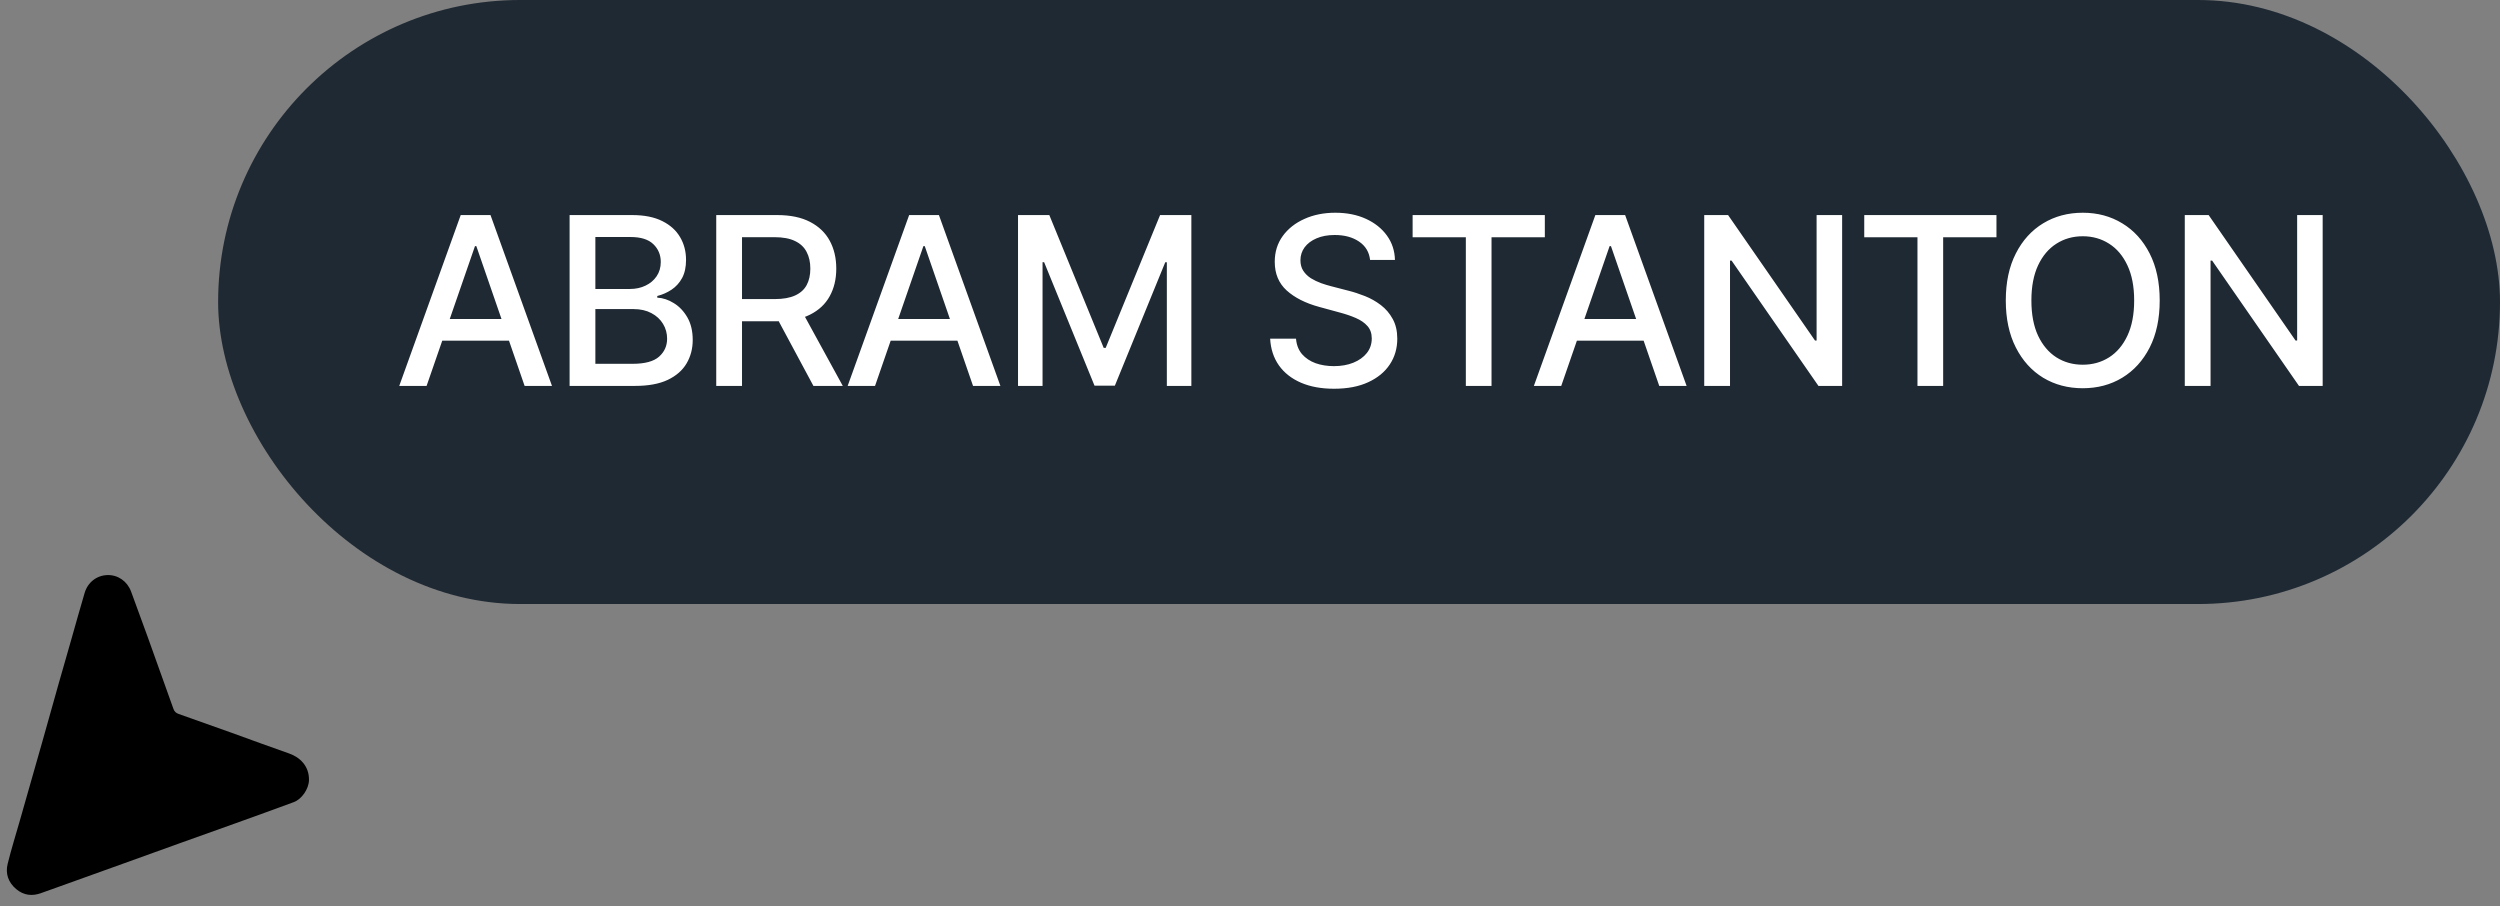
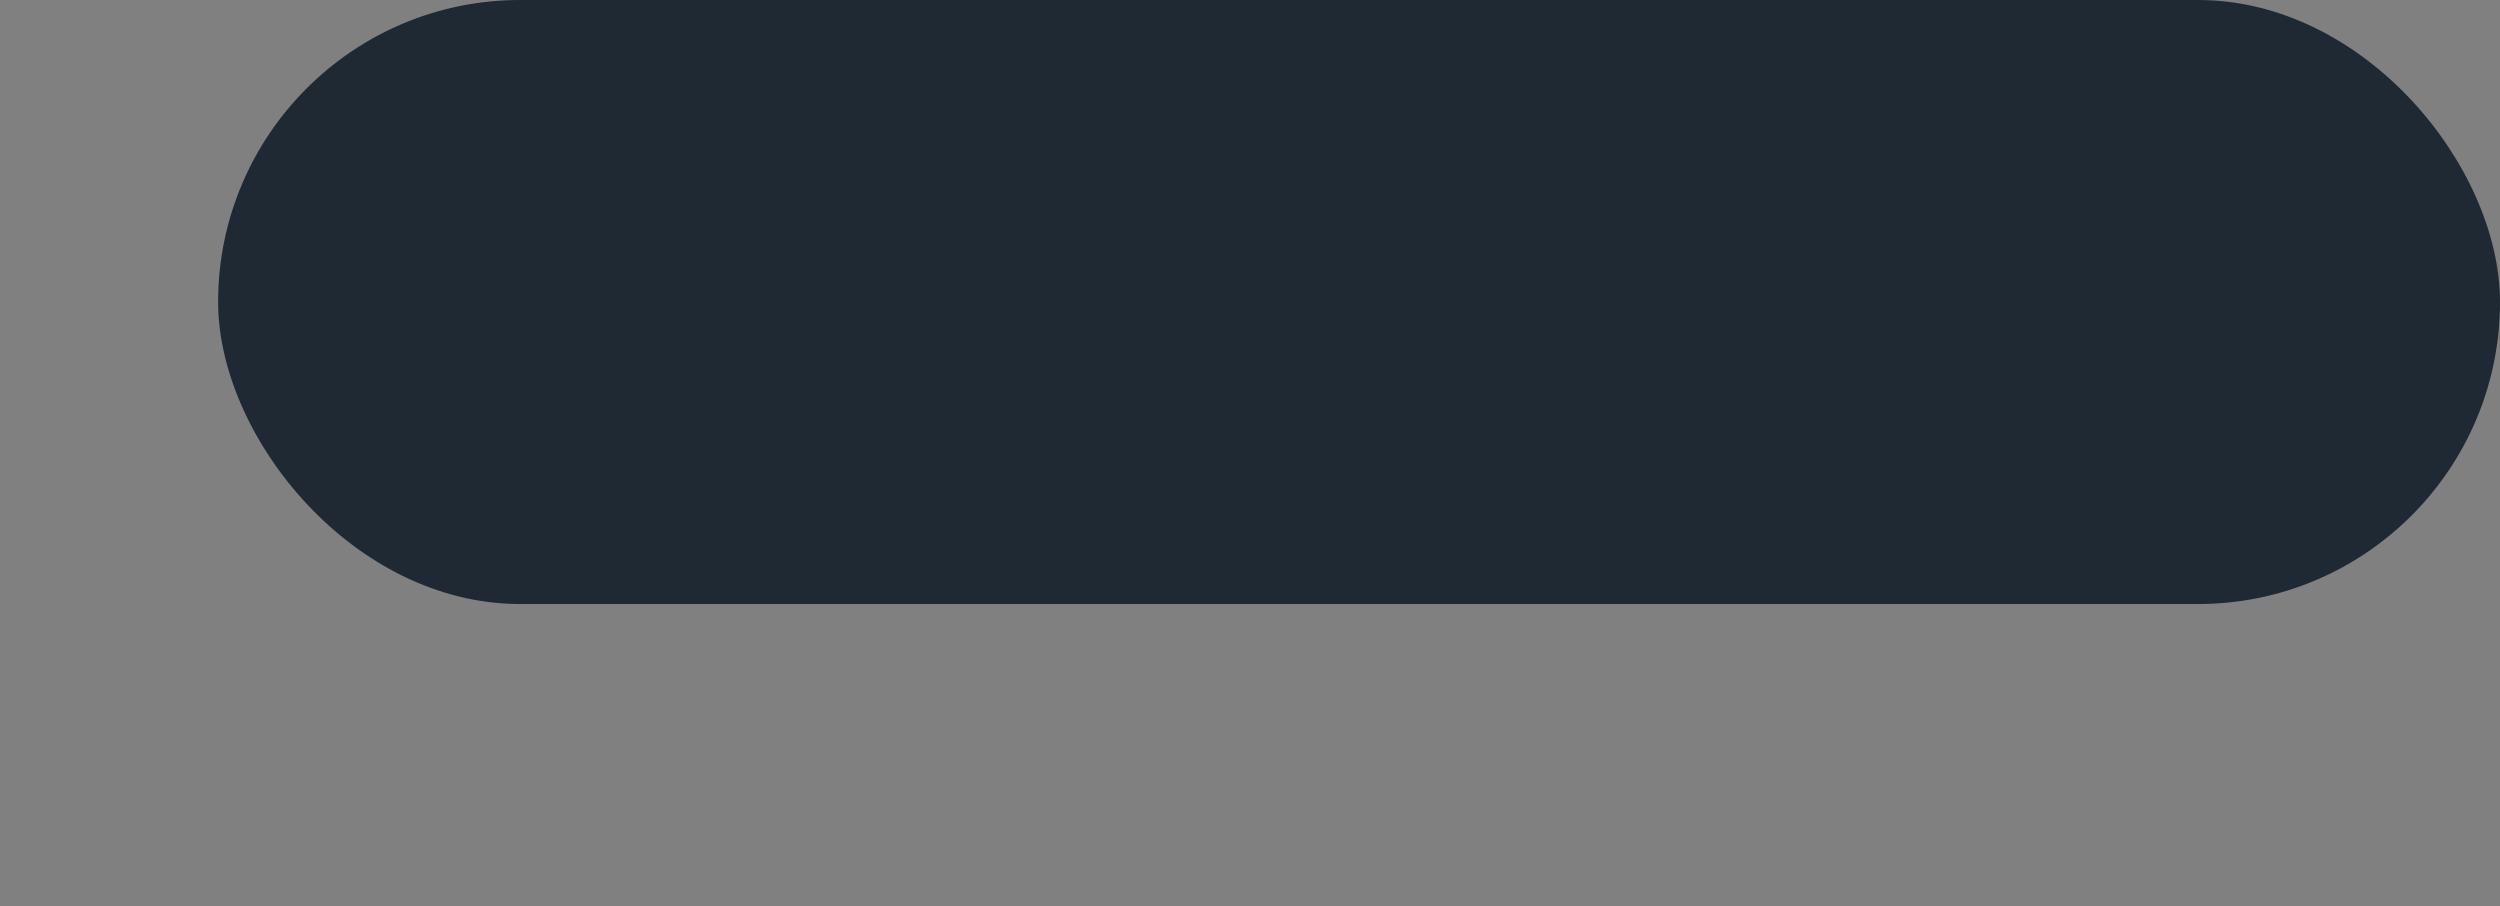
<svg xmlns="http://www.w3.org/2000/svg" width="149" height="54" viewBox="0 0 149 54" fill="none">
  <rect x="0" y="0" width="149" height="54" fill="#808080" stroke="none" />
  <rect x="13" width="136" height="36" rx="18" fill="#1F2933" />
-   <path d="M25.425 23H23.795L27.459 12.818H29.234L32.898 23H31.267L28.389 14.668H28.309L25.425 23ZM25.699 19.013H30.989V20.305H25.699V19.013ZM33.948 23V12.818H37.677C38.399 12.818 38.998 12.938 39.471 13.176C39.946 13.412 40.3 13.731 40.535 14.136C40.771 14.537 40.888 14.989 40.888 15.493C40.888 15.917 40.811 16.275 40.655 16.567C40.499 16.855 40.29 17.087 40.028 17.263C39.77 17.435 39.485 17.561 39.173 17.641V17.74C39.511 17.757 39.841 17.866 40.163 18.068C40.487 18.267 40.756 18.55 40.968 18.918C41.18 19.286 41.286 19.734 41.286 20.261C41.286 20.781 41.163 21.248 40.918 21.663C40.676 22.074 40.302 22.4 39.795 22.642C39.288 22.881 38.64 23 37.851 23H33.948ZM35.484 21.683H37.702C38.437 21.683 38.964 21.54 39.283 21.255C39.601 20.97 39.76 20.614 39.76 20.186C39.76 19.865 39.679 19.57 39.516 19.301C39.354 19.033 39.122 18.819 38.82 18.66C38.522 18.501 38.167 18.421 37.756 18.421H35.484V21.683ZM35.484 17.223H37.543C37.887 17.223 38.197 17.157 38.472 17.024C38.751 16.892 38.971 16.706 39.133 16.467C39.299 16.225 39.382 15.94 39.382 15.612C39.382 15.191 39.235 14.838 38.94 14.553C38.645 14.268 38.192 14.126 37.582 14.126H35.484V17.223ZM42.688 23V12.818H46.318C47.106 12.818 47.761 12.954 48.281 13.226C48.805 13.498 49.196 13.874 49.455 14.354C49.713 14.832 49.842 15.383 49.842 16.01C49.842 16.633 49.712 17.182 49.45 17.655C49.191 18.126 48.8 18.492 48.276 18.754C47.756 19.016 47.101 19.147 46.312 19.147H43.563V17.825H46.173C46.67 17.825 47.075 17.753 47.386 17.611C47.701 17.468 47.932 17.261 48.078 16.989C48.223 16.718 48.296 16.391 48.296 16.01C48.296 15.626 48.222 15.292 48.072 15.011C47.927 14.729 47.696 14.514 47.381 14.364C47.07 14.212 46.661 14.136 46.154 14.136H44.224V23H42.688ZM47.715 18.406L50.23 23H48.48L46.014 18.406H47.715ZM52.152 23H50.521L54.185 12.818H55.96L59.624 23H57.993L55.115 14.668H55.035L52.152 23ZM52.425 19.013H57.715V20.305H52.425V19.013ZM60.674 12.818H62.539L65.78 20.733H65.9L69.141 12.818H71.005V23H69.544V15.632H69.449L66.446 22.985H65.233L62.23 15.627H62.136V23H60.674V12.818ZM81.657 15.493C81.604 15.022 81.385 14.658 81.001 14.399C80.617 14.137 80.133 14.006 79.549 14.006C79.132 14.006 78.77 14.073 78.466 14.205C78.16 14.335 77.924 14.514 77.754 14.742C77.589 14.968 77.506 15.224 77.506 15.513C77.506 15.755 77.562 15.963 77.675 16.139C77.791 16.315 77.942 16.462 78.127 16.582C78.316 16.698 78.519 16.796 78.734 16.875C78.949 16.951 79.156 17.014 79.355 17.064L80.35 17.322C80.674 17.402 81.008 17.51 81.349 17.646C81.69 17.782 82.007 17.96 82.299 18.183C82.59 18.405 82.826 18.68 83.004 19.008C83.187 19.336 83.278 19.729 83.278 20.186C83.278 20.763 83.129 21.275 82.831 21.722C82.535 22.17 82.106 22.523 81.543 22.781C80.983 23.04 80.305 23.169 79.51 23.169C78.747 23.169 78.088 23.048 77.531 22.806C76.974 22.564 76.538 22.221 76.223 21.777C75.908 21.329 75.734 20.799 75.701 20.186H77.243C77.272 20.554 77.392 20.861 77.6 21.106C77.812 21.348 78.083 21.528 78.411 21.648C78.742 21.764 79.105 21.822 79.5 21.822C79.934 21.822 80.32 21.754 80.658 21.618C80.999 21.479 81.268 21.287 81.463 21.041C81.659 20.793 81.757 20.503 81.757 20.171C81.757 19.87 81.671 19.623 81.498 19.43C81.329 19.238 81.099 19.079 80.807 18.953C80.519 18.827 80.192 18.716 79.828 18.62L78.625 18.292C77.809 18.07 77.163 17.743 76.686 17.312C76.212 16.882 75.975 16.312 75.975 15.602C75.975 15.016 76.134 14.504 76.452 14.066C76.77 13.629 77.201 13.289 77.745 13.047C78.288 12.802 78.901 12.679 79.584 12.679C80.273 12.679 80.882 12.8 81.409 13.042C81.939 13.284 82.357 13.617 82.662 14.041C82.966 14.462 83.126 14.946 83.139 15.493H81.657ZM84.192 14.141V12.818H92.072V14.141H88.895V23H87.364V14.141H84.192ZM93.05 23H91.419L95.083 12.818H96.858L100.522 23H98.891L96.013 14.668H95.933L93.05 23ZM93.323 19.013H98.613V20.305H93.323V19.013ZM109.791 12.818V23H108.379L103.203 15.533H103.109V23H101.572V12.818H102.994L108.175 20.296H108.269V12.818H109.791ZM111.109 14.141V12.818H118.989V14.141H115.812V23H114.281V14.141H111.109ZM128.718 17.909C128.718 18.996 128.519 19.931 128.121 20.713C127.723 21.492 127.178 22.092 126.485 22.513C125.796 22.93 125.012 23.139 124.134 23.139C123.252 23.139 122.465 22.93 121.772 22.513C121.083 22.092 120.539 21.49 120.142 20.708C119.744 19.926 119.545 18.993 119.545 17.909C119.545 16.822 119.744 15.889 120.142 15.11C120.539 14.328 121.083 13.728 121.772 13.31C122.465 12.889 123.252 12.679 124.134 12.679C125.012 12.679 125.796 12.889 126.485 13.31C127.178 13.728 127.723 14.328 128.121 15.11C128.519 15.889 128.718 16.822 128.718 17.909ZM127.196 17.909C127.196 17.081 127.062 16.383 126.794 15.816C126.528 15.246 126.164 14.815 125.7 14.523C125.239 14.229 124.717 14.081 124.134 14.081C123.547 14.081 123.023 14.229 122.563 14.523C122.102 14.815 121.737 15.246 121.469 15.816C121.204 16.383 121.071 17.081 121.071 17.909C121.071 18.738 121.204 19.437 121.469 20.007C121.737 20.574 122.102 21.005 122.563 21.3C123.023 21.591 123.547 21.737 124.134 21.737C124.717 21.737 125.239 21.591 125.7 21.3C126.164 21.005 126.528 20.574 126.794 20.007C127.062 19.437 127.196 18.738 127.196 17.909ZM138.431 12.818V23H137.019L131.844 15.533H131.749V23H130.213V12.818H131.635L136.815 20.296H136.91V12.818H138.431Z" fill="white" />
-   <path d="M3.381 52.895C4.692 52.423 5.989 51.958 7.286 51.492C8.399 51.091 9.511 50.689 10.624 50.289C11.768 49.879 12.913 49.473 14.056 49.061C15.21 48.646 16.364 48.232 17.513 47.805C17.98 47.632 18.404 47.028 18.415 46.493C18.431 45.645 17.86 45.126 17.236 44.909C16.096 44.514 14.966 44.091 13.831 43.683C12.769 43.302 11.707 42.925 10.643 42.55C10.489 42.496 10.393 42.406 10.338 42.252C9.827 40.819 9.316 39.387 8.8 37.956C8.476 37.056 8.145 36.157 7.814 35.26C7.587 34.644 7.034 34.259 6.409 34.274C5.773 34.289 5.235 34.696 5.044 35.338C4.776 36.241 4.525 37.15 4.266 38.056C4.007 38.962 3.744 39.867 3.488 40.773C3.169 41.9 2.857 43.029 2.537 44.155C2.088 45.74 1.634 47.323 1.183 48.907C0.938 49.764 0.672 50.615 0.458 51.48C0.311 52.068 0.492 52.59 0.965 52.989C1.417 53.37 1.921 53.425 2.465 53.222C2.764 53.111 3.066 53.008 3.381 52.895Z" fill="black" />
</svg>